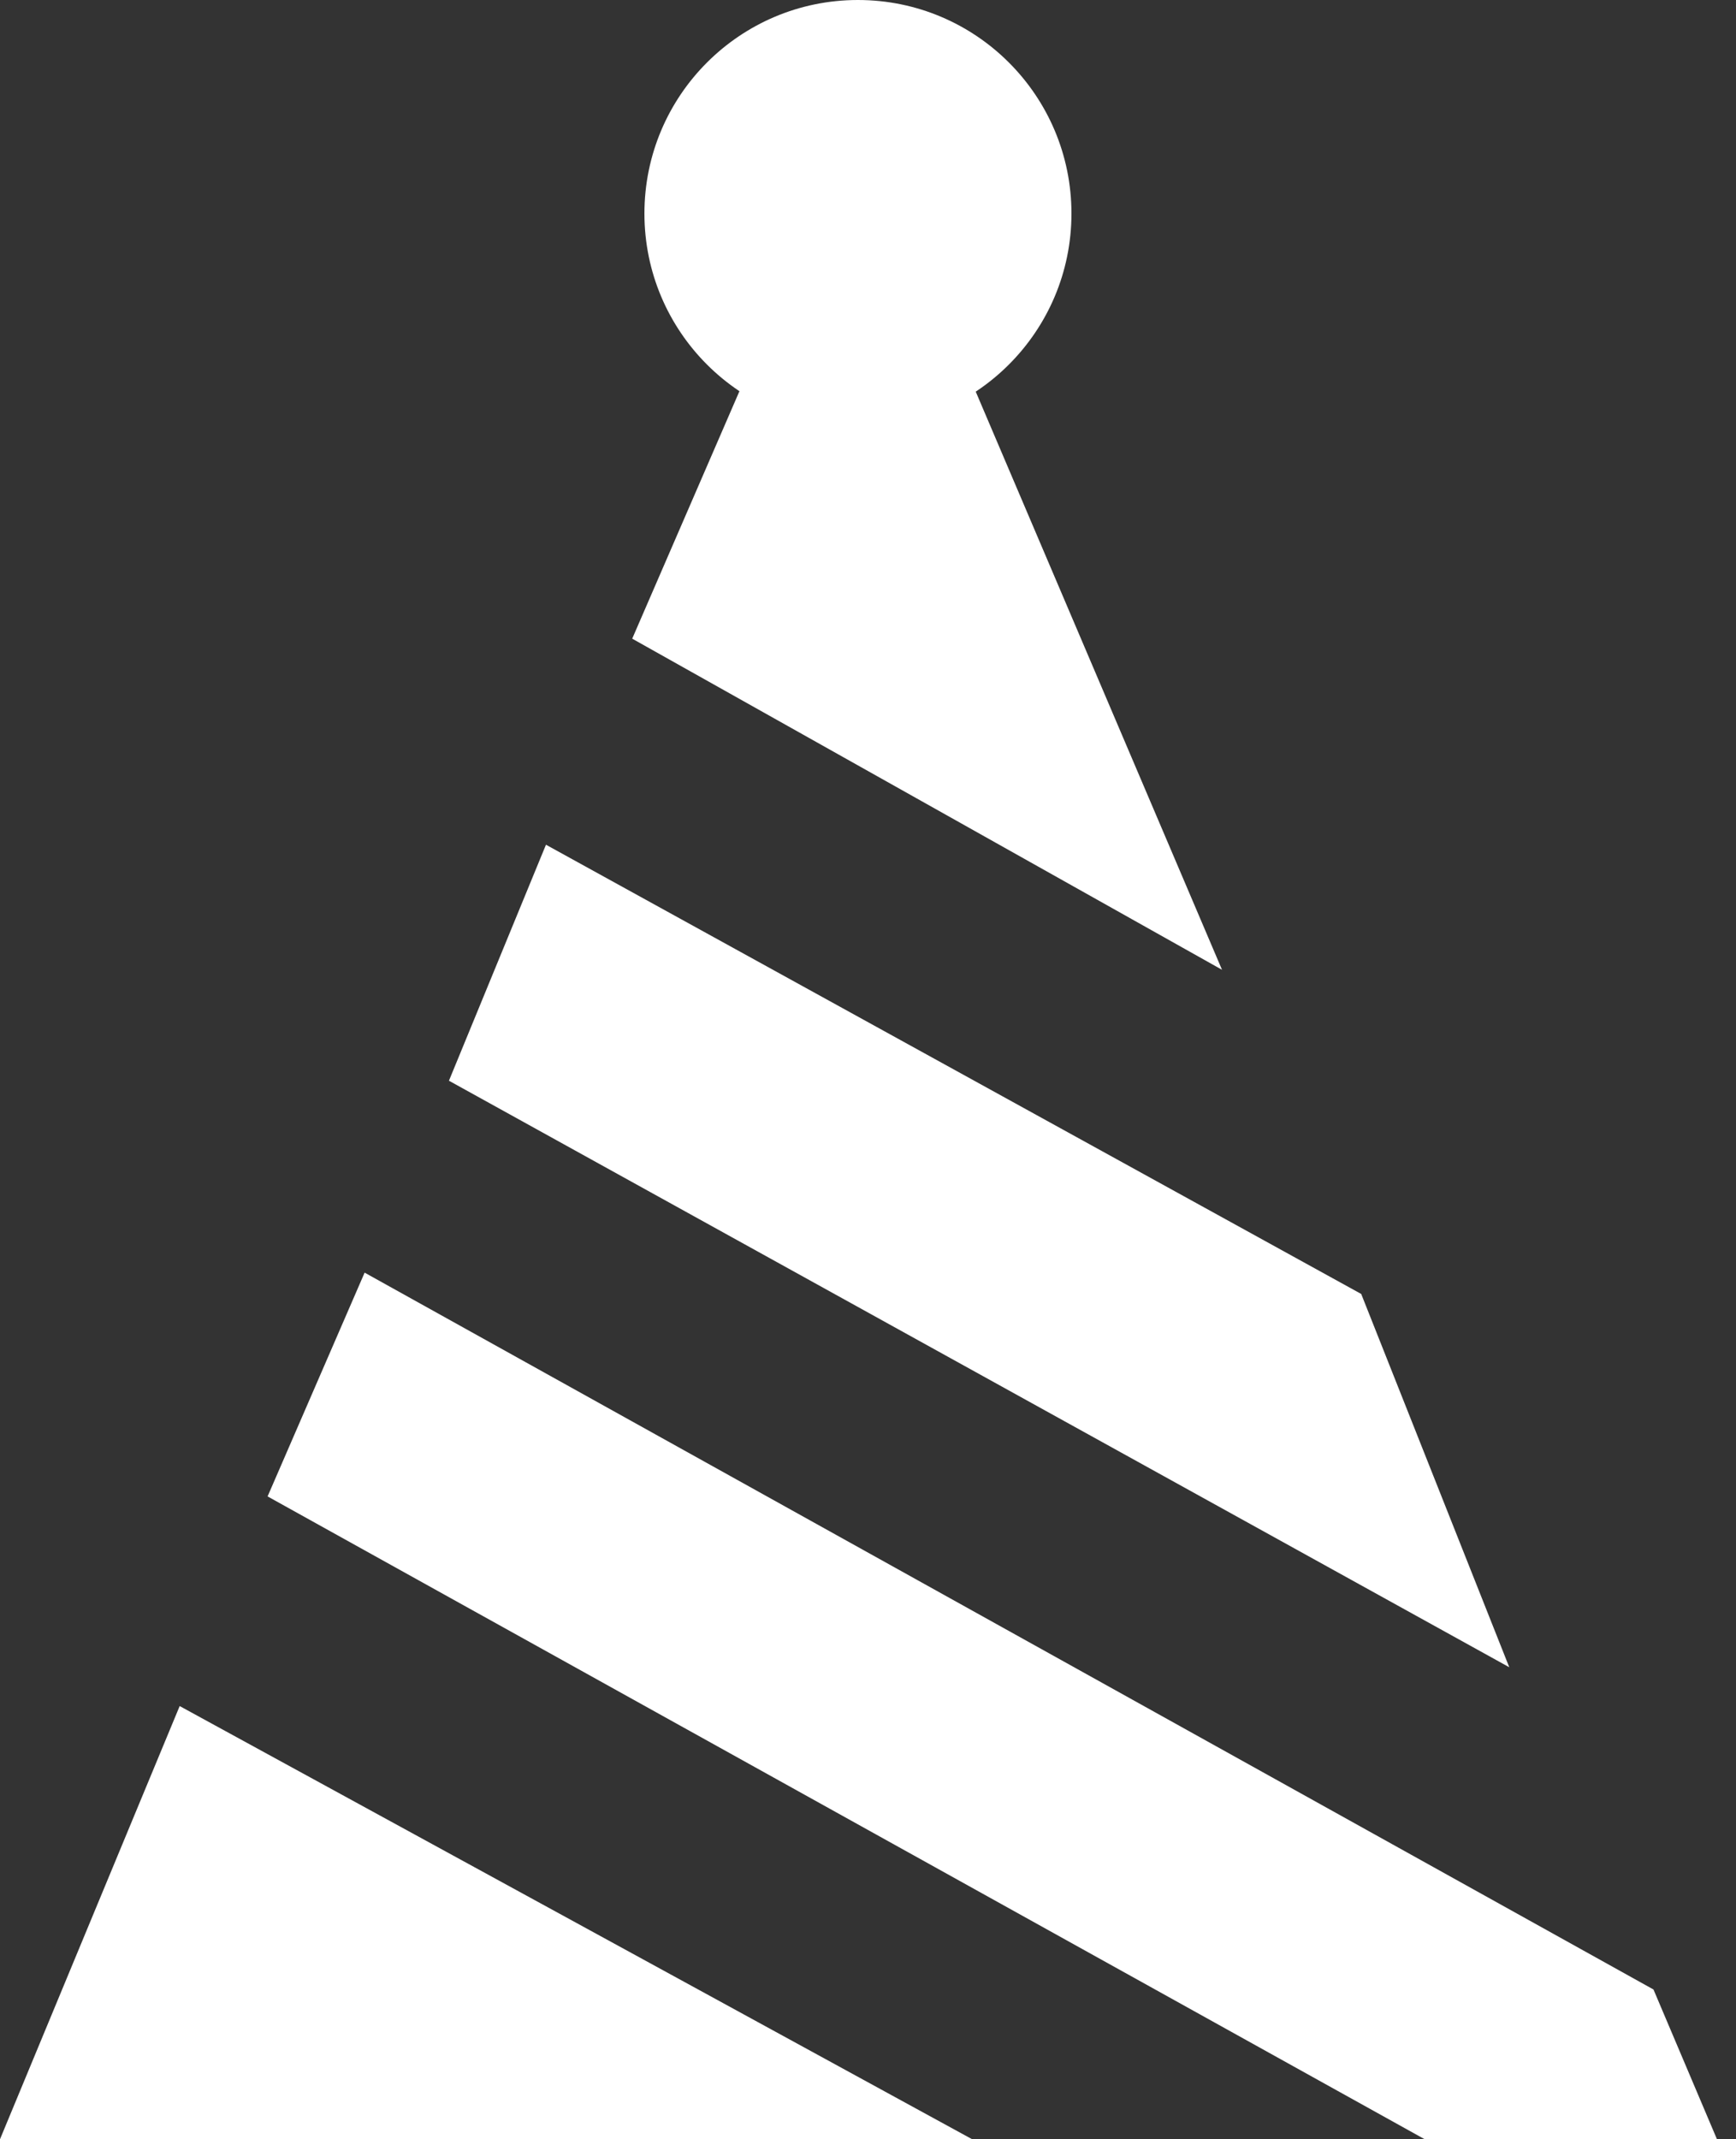
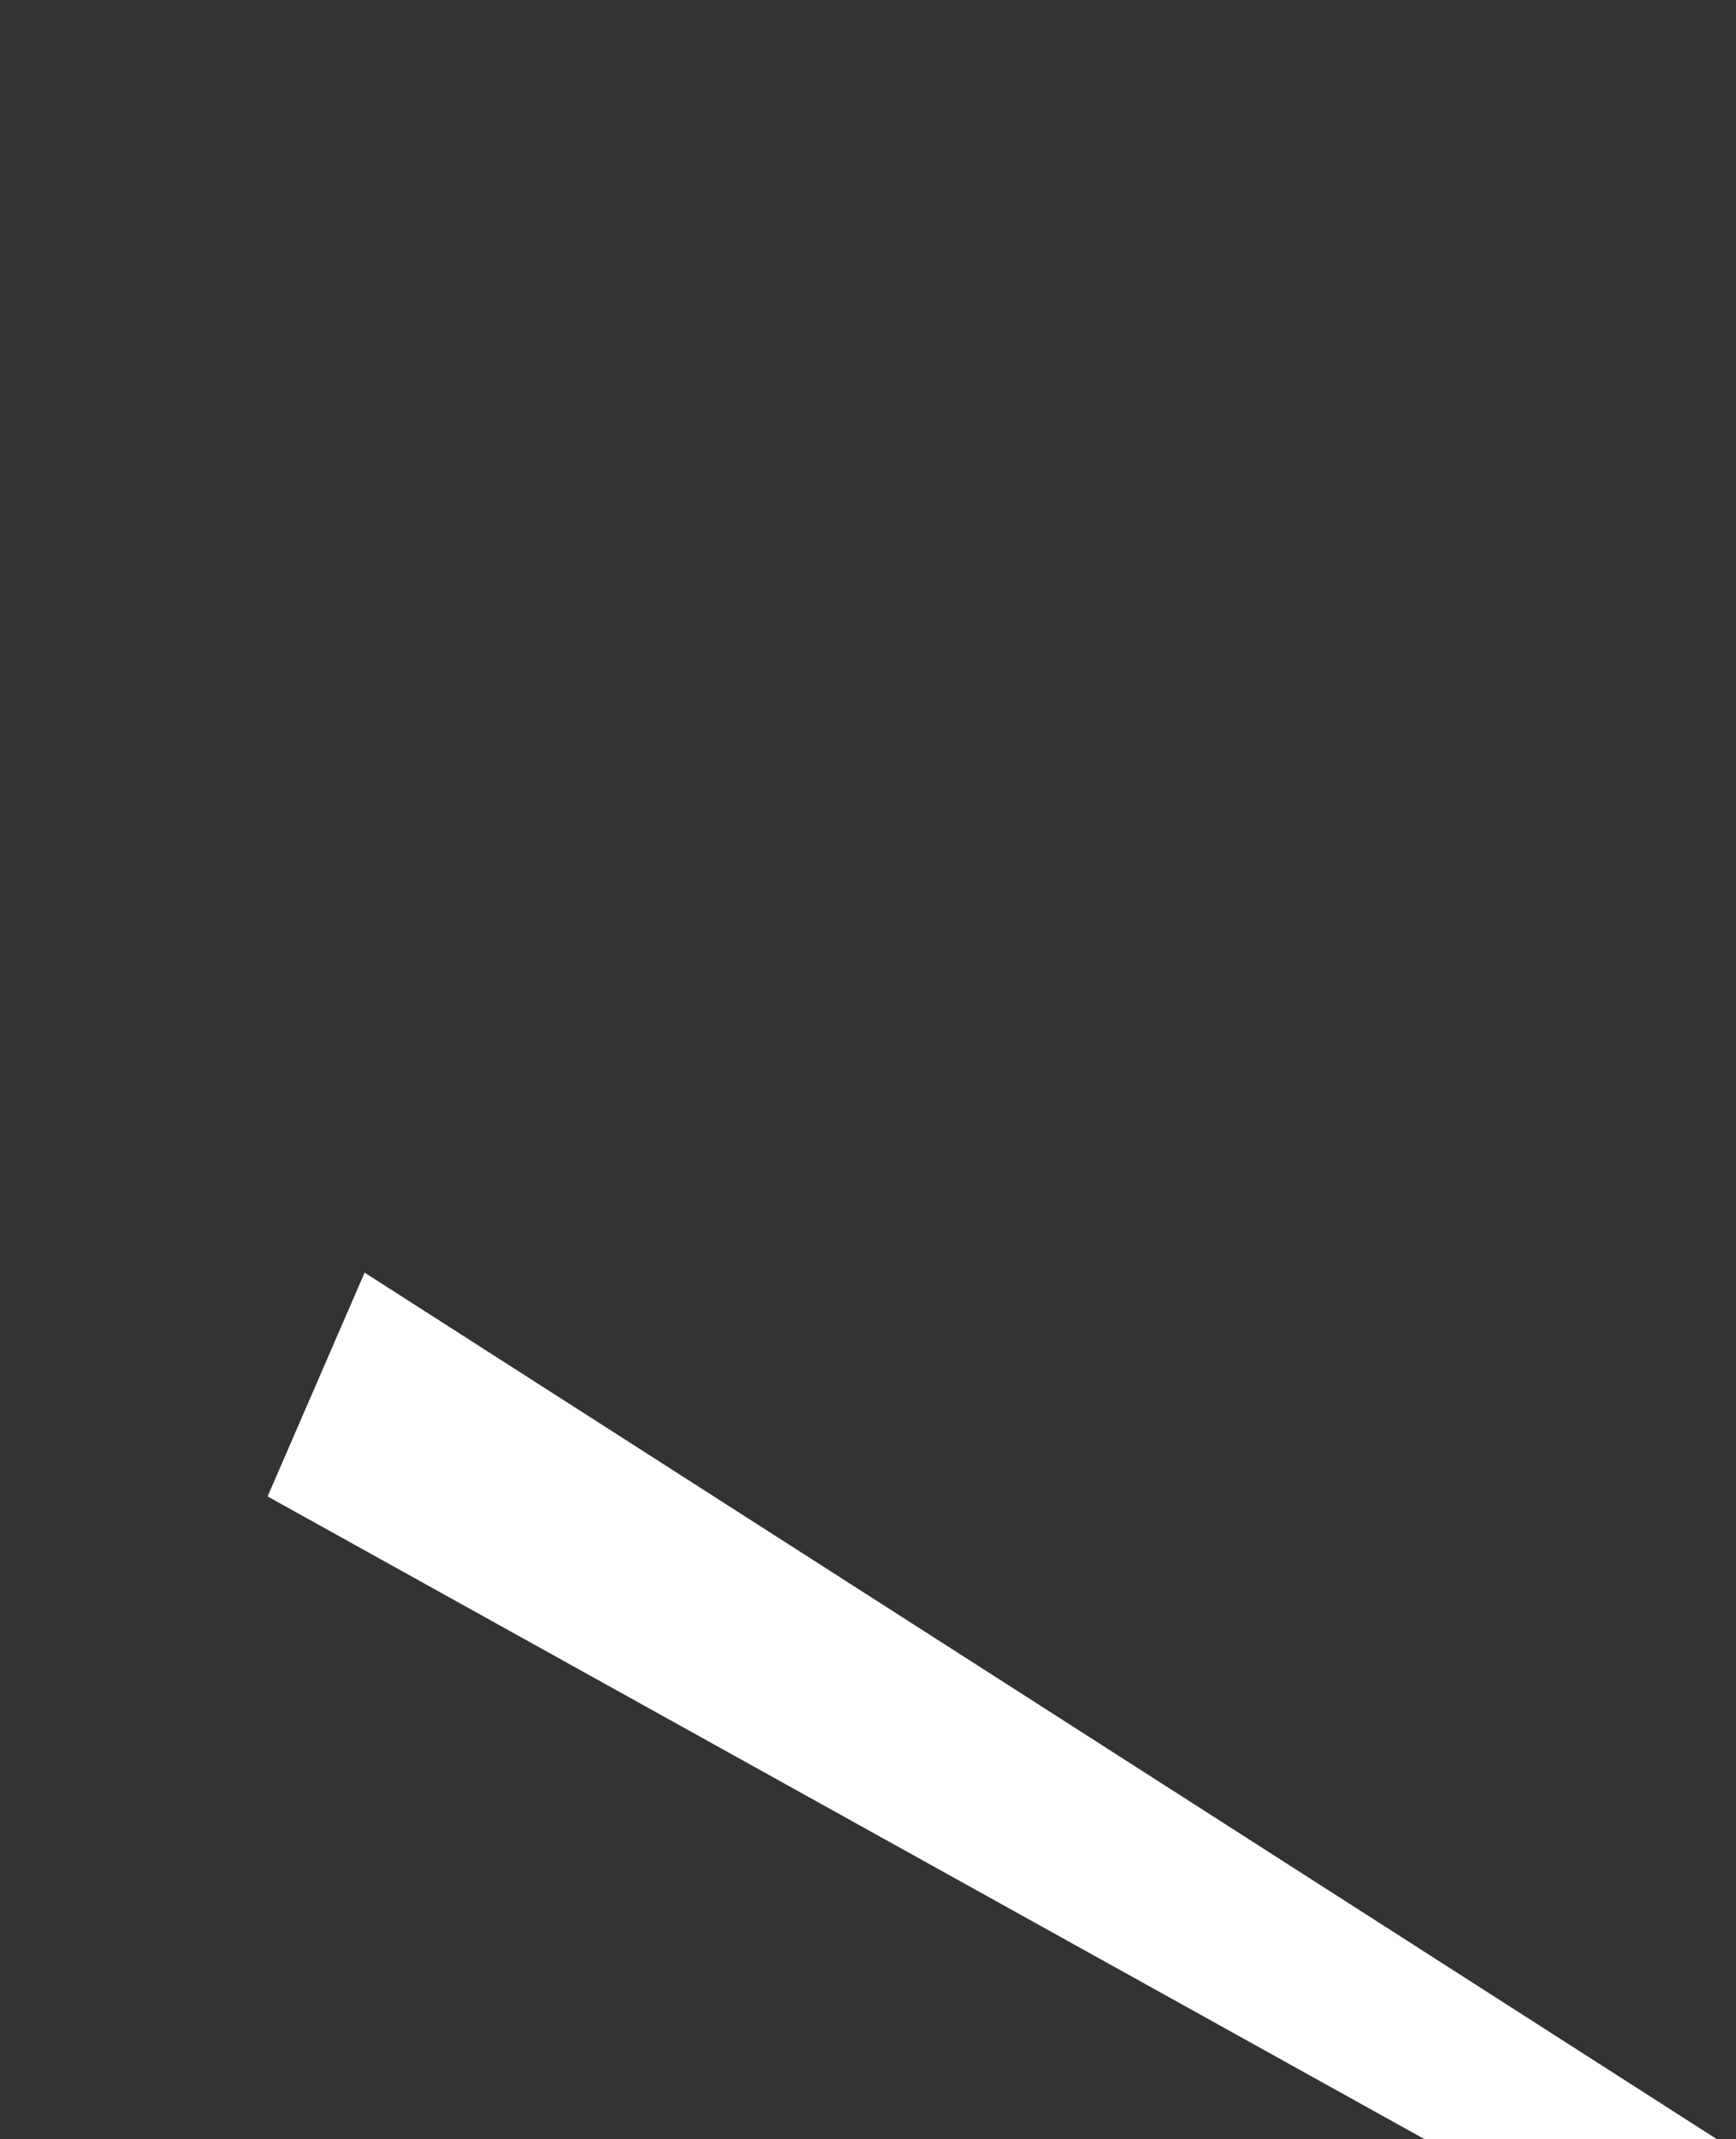
<svg xmlns="http://www.w3.org/2000/svg" width="56" height="69" viewBox="0 0 56 69" fill="none">
  <rect x="0" y="0" width="56" height="69" fill="#333333" stroke="none" />
-   <path d="M24.088 12.075L20.394 20.6L39.42 31.28L31.36 12.362L24.088 12.075Z" fill="white" />
-   <path d="M17.612 27.246L14.482 34.858L48.686 53.776L43.91 41.736L17.612 27.246Z" fill="white" />
-   <path d="M11.762 41.048L8.632 48.266L45.958 69H55.386L53.338 64.17L11.762 41.048Z" fill="white" />
-   <path d="M5.796 55.028L0 69H31.36L5.796 55.028Z" fill="white" />
-   <path d="M27.675 13.775C31.479 13.775 34.563 10.691 34.563 6.887C34.563 3.084 31.479 0 27.675 0C23.871 0 20.788 3.084 20.788 6.887C20.788 10.691 23.871 13.775 27.675 13.775Z" fill="white" />
+   <path d="M11.762 41.048L8.632 48.266L45.958 69H55.386L11.762 41.048Z" fill="white" />
</svg>